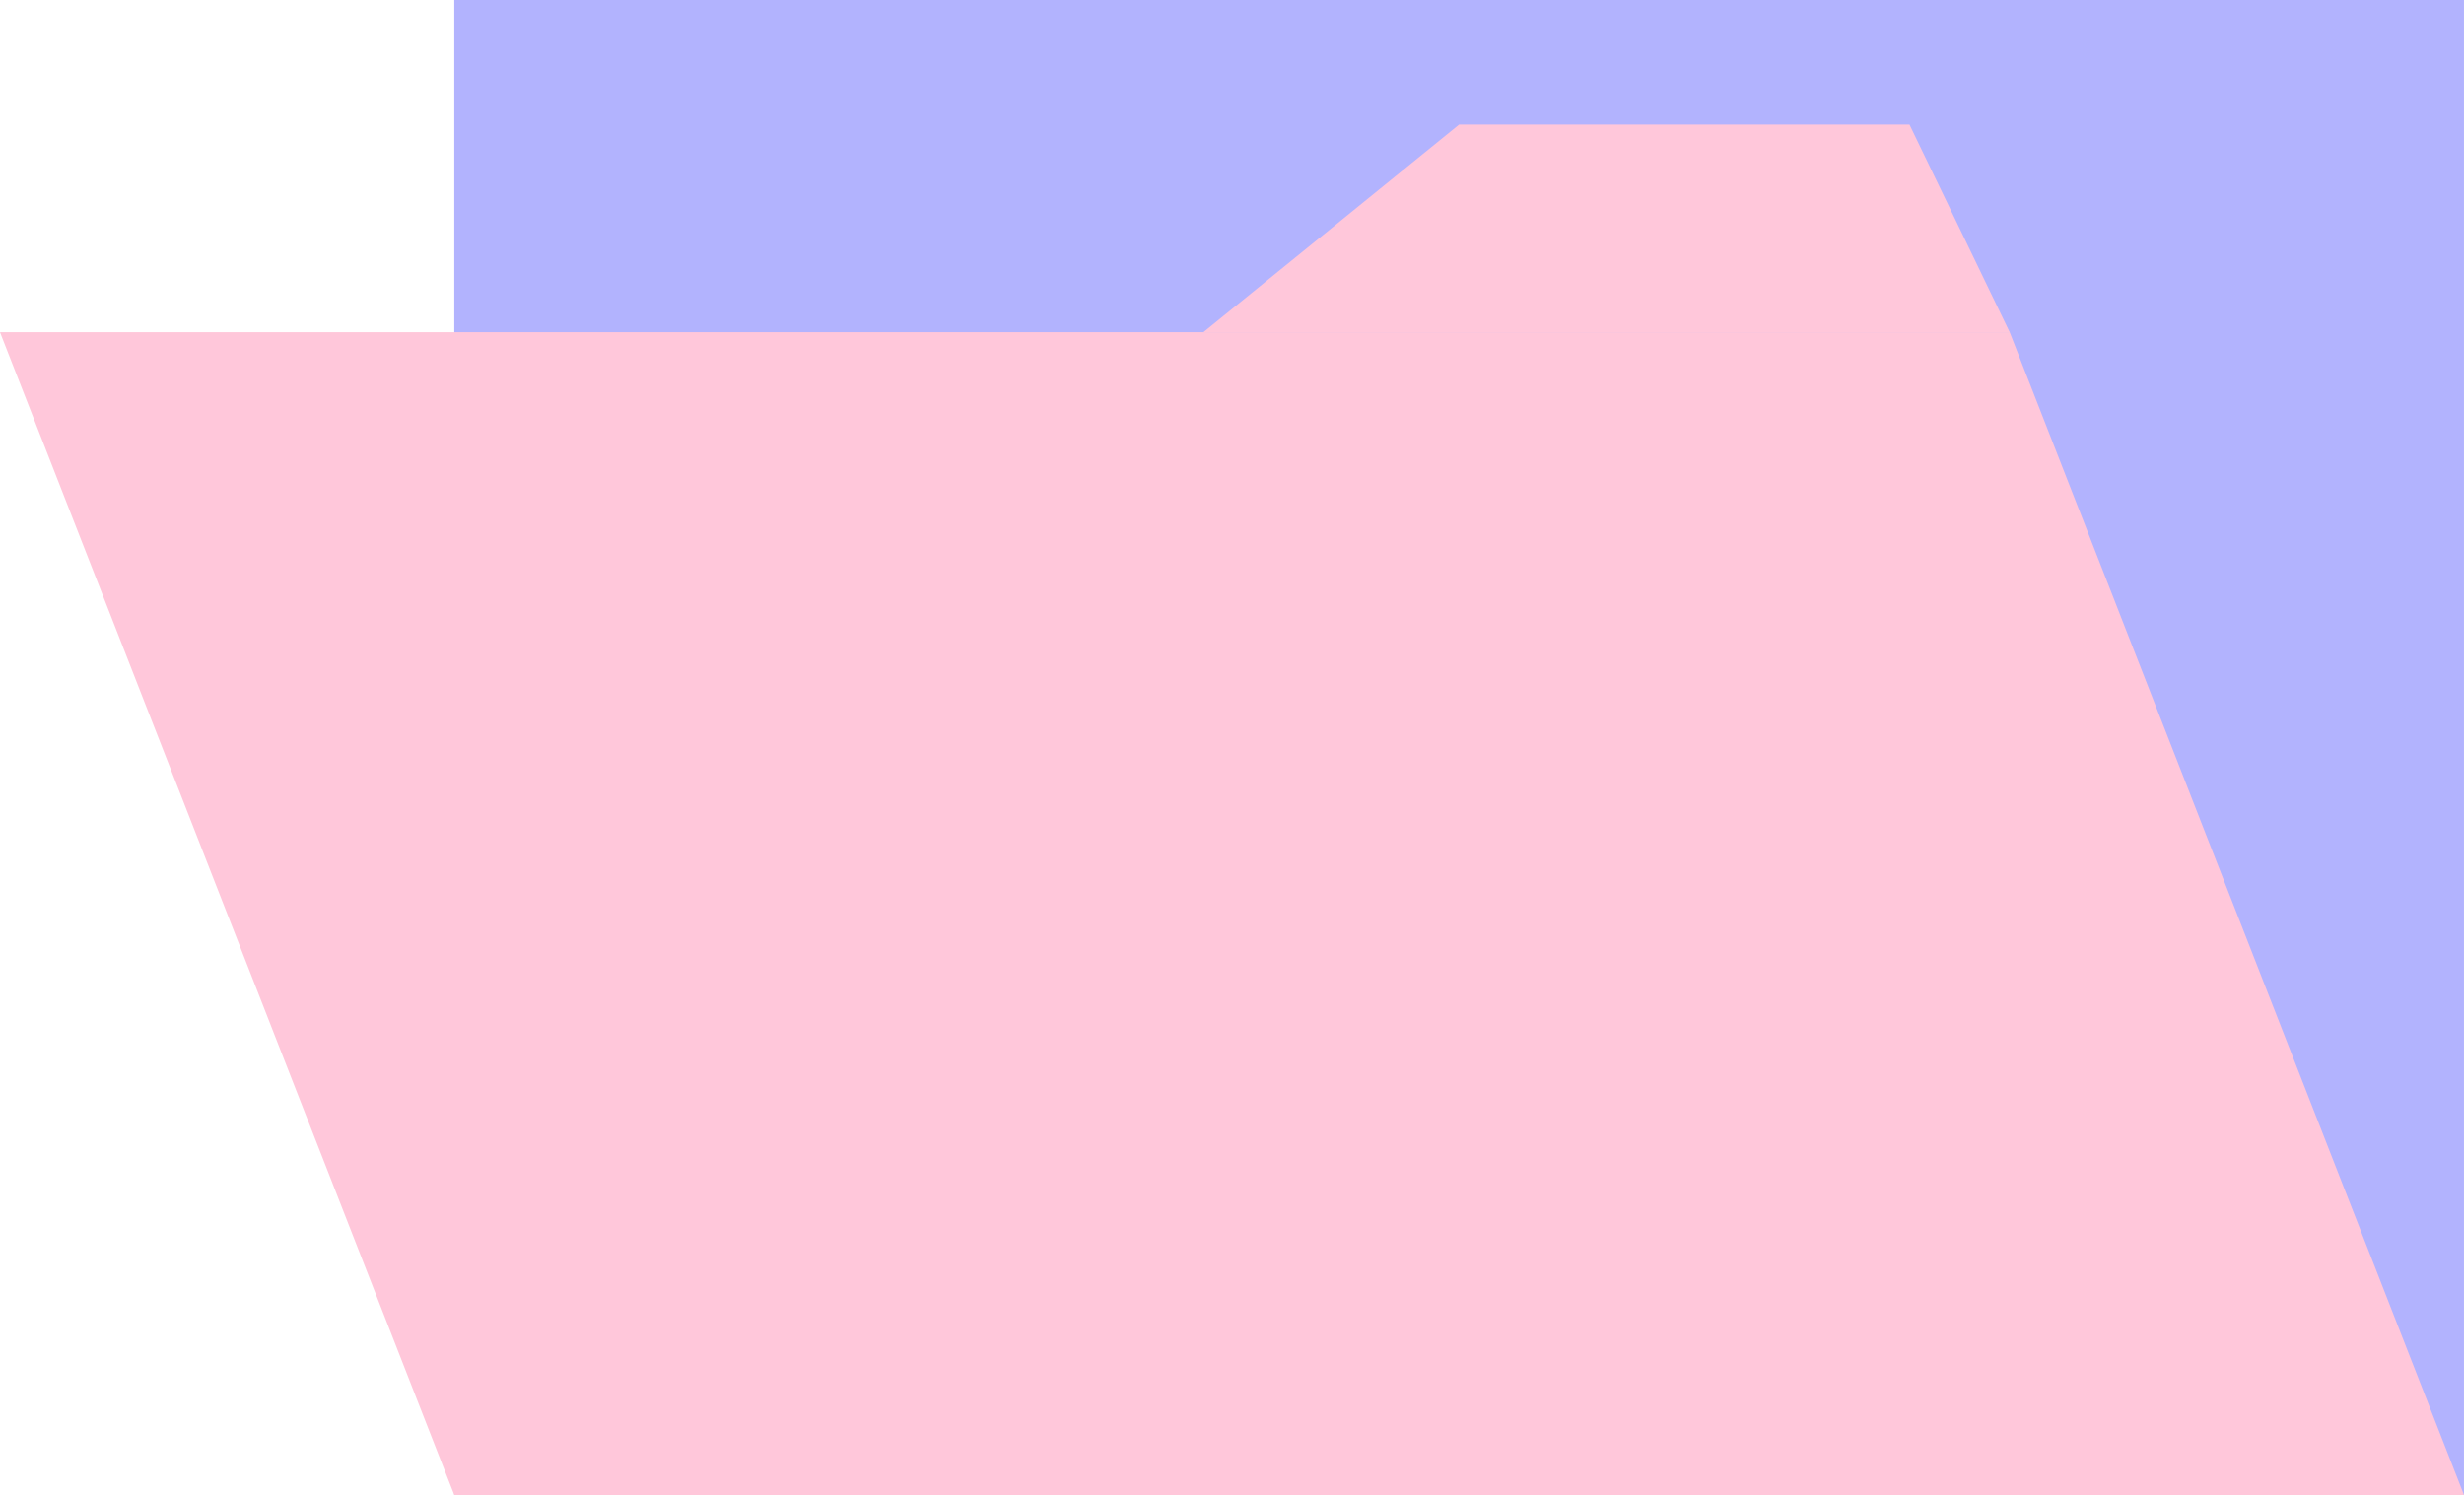
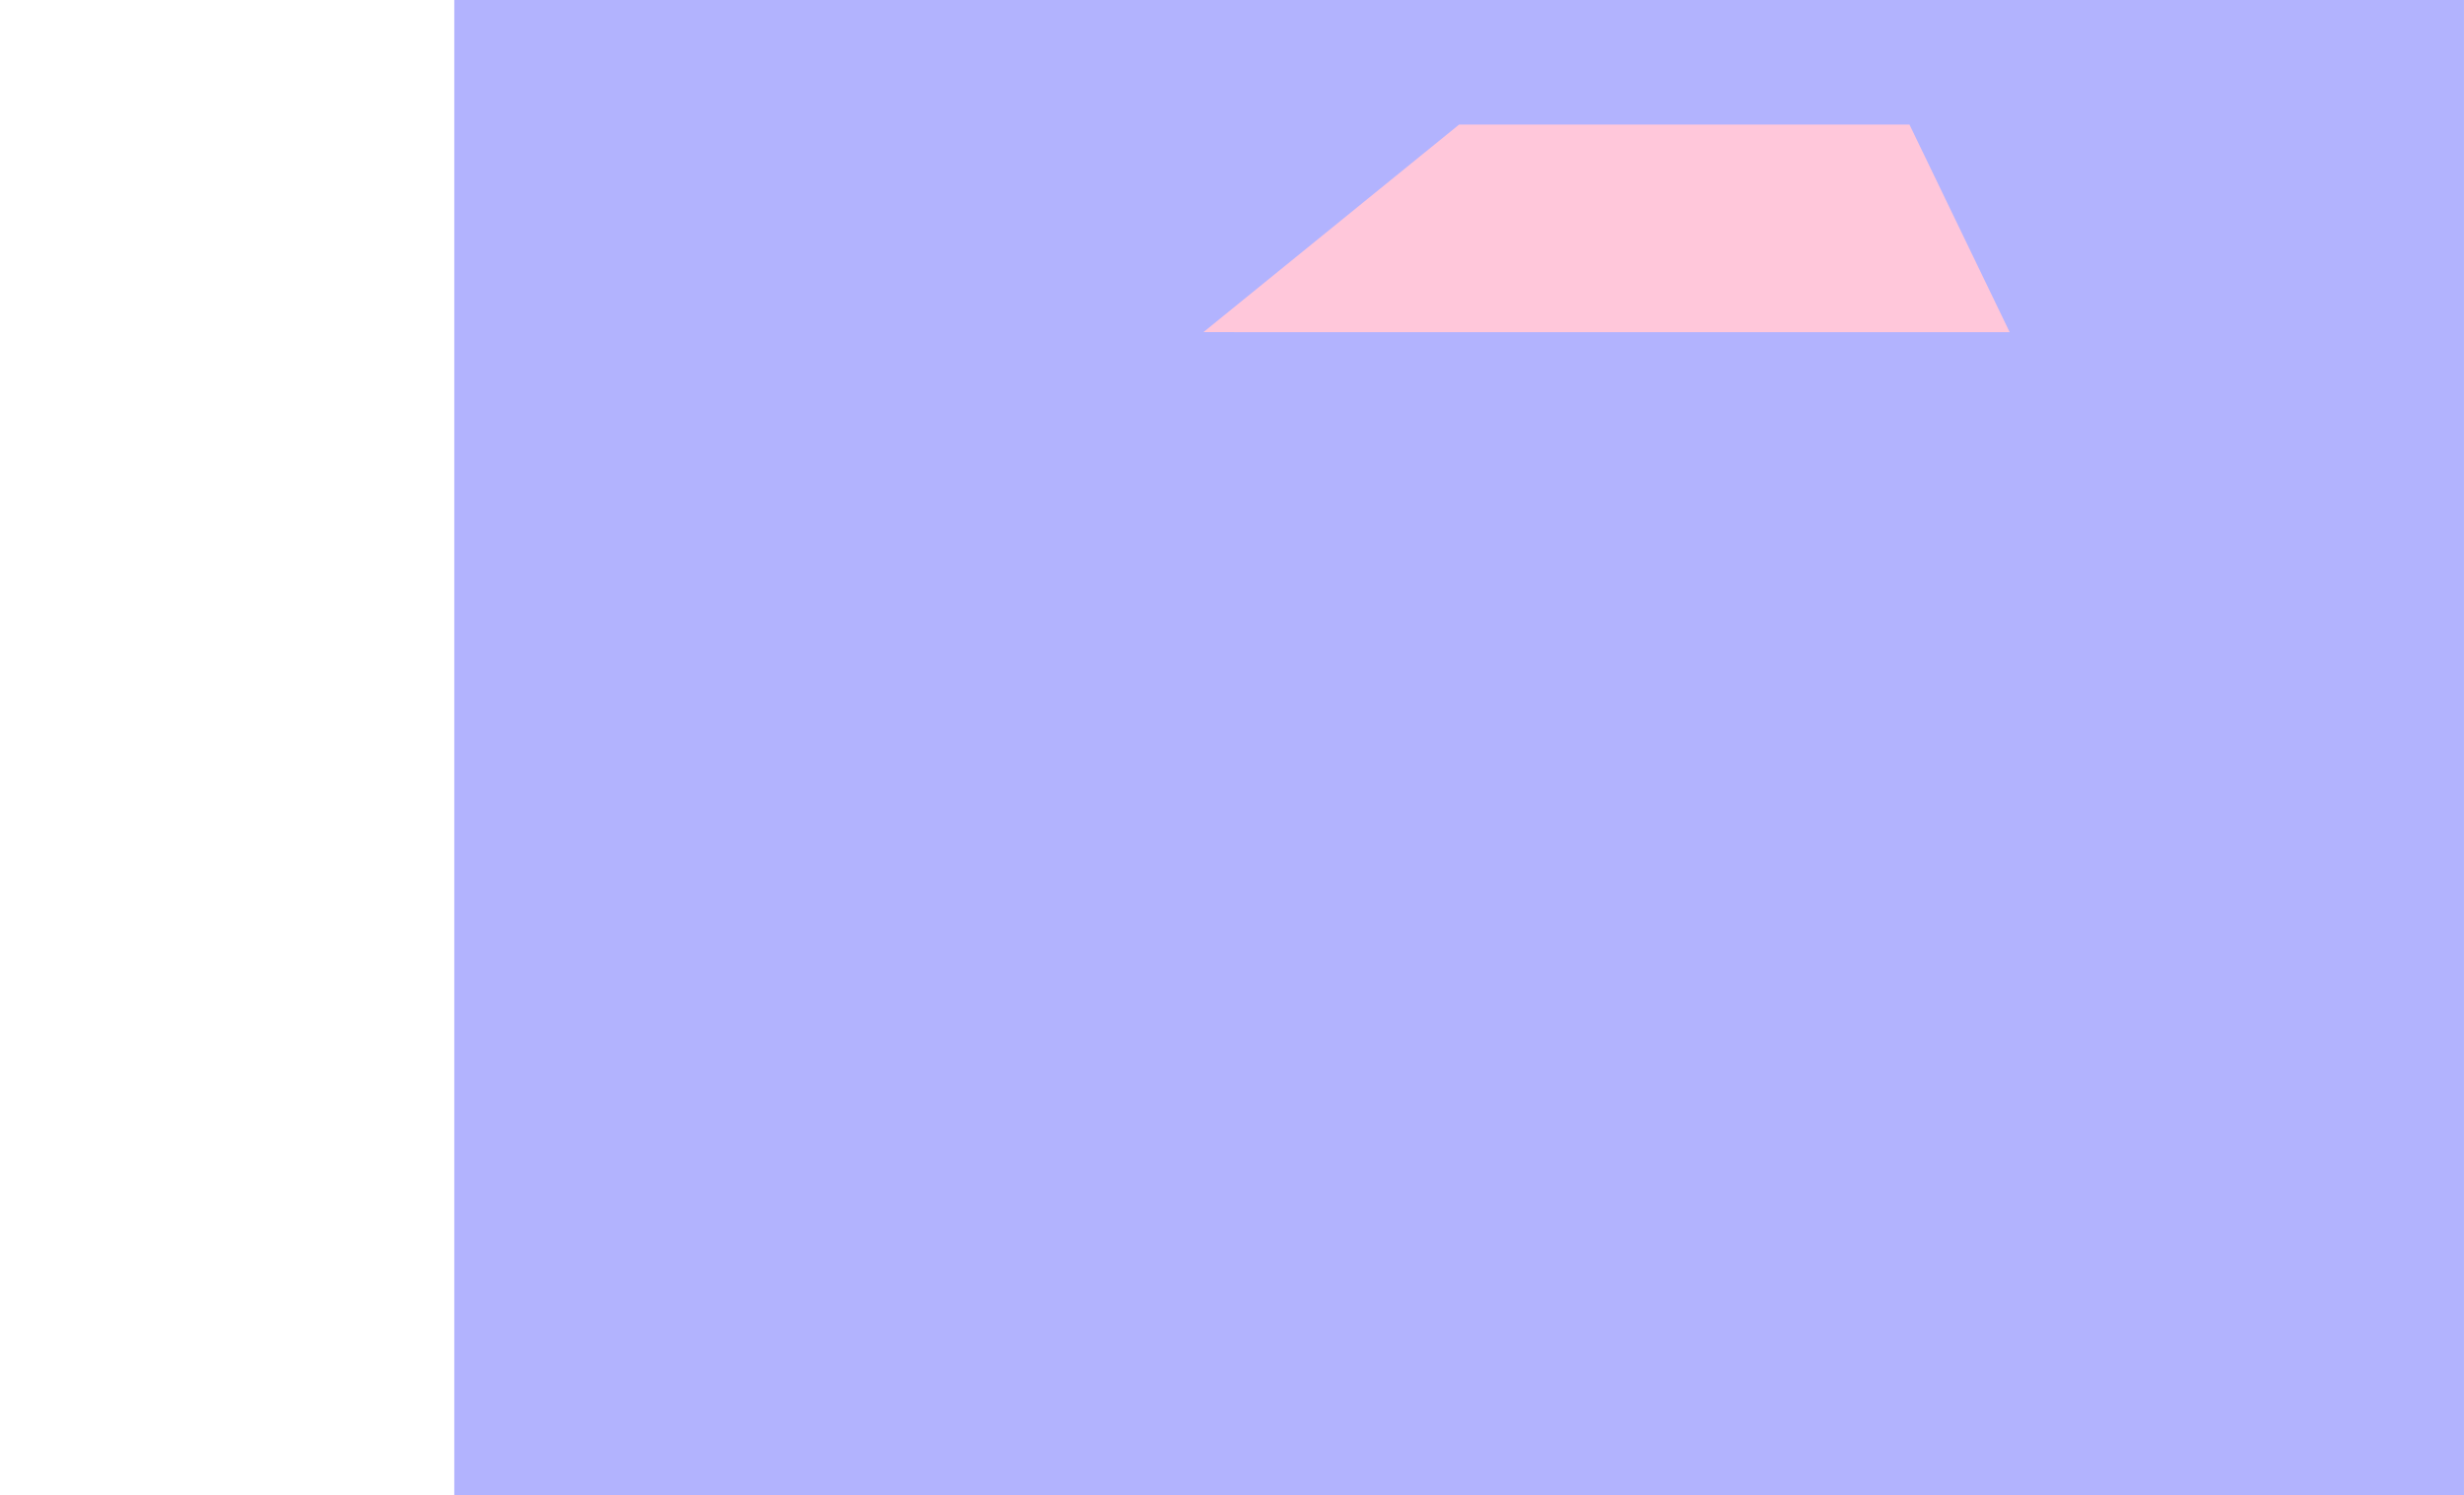
<svg xmlns="http://www.w3.org/2000/svg" width="90.2" height="54.735" viewBox="0 0 90.2 54.735">
  <g id="アートワーク_15" data-name="アートワーク 15" transform="translate(45.1 27.367)">
    <g id="Group_15479" data-name="Group 15479" transform="translate(-45.1 -27.368)">
      <rect id="Rectangle_10621" data-name="Rectangle 10621" width="73.569" height="54.735" transform="translate(16.63)" fill="#b2b3fe" />
-       <path id="Path_60089" data-name="Path 60089" d="M90.2,54.735H16.63L0,12.163H73.569Z" fill="#ffc7da" />
      <path id="Path_60090" data-name="Path 60090" d="M73.569,12.163,69.9,4.561H53.415l-9.361,7.6Z" fill="#ffc7da" />
    </g>
  </g>
</svg>